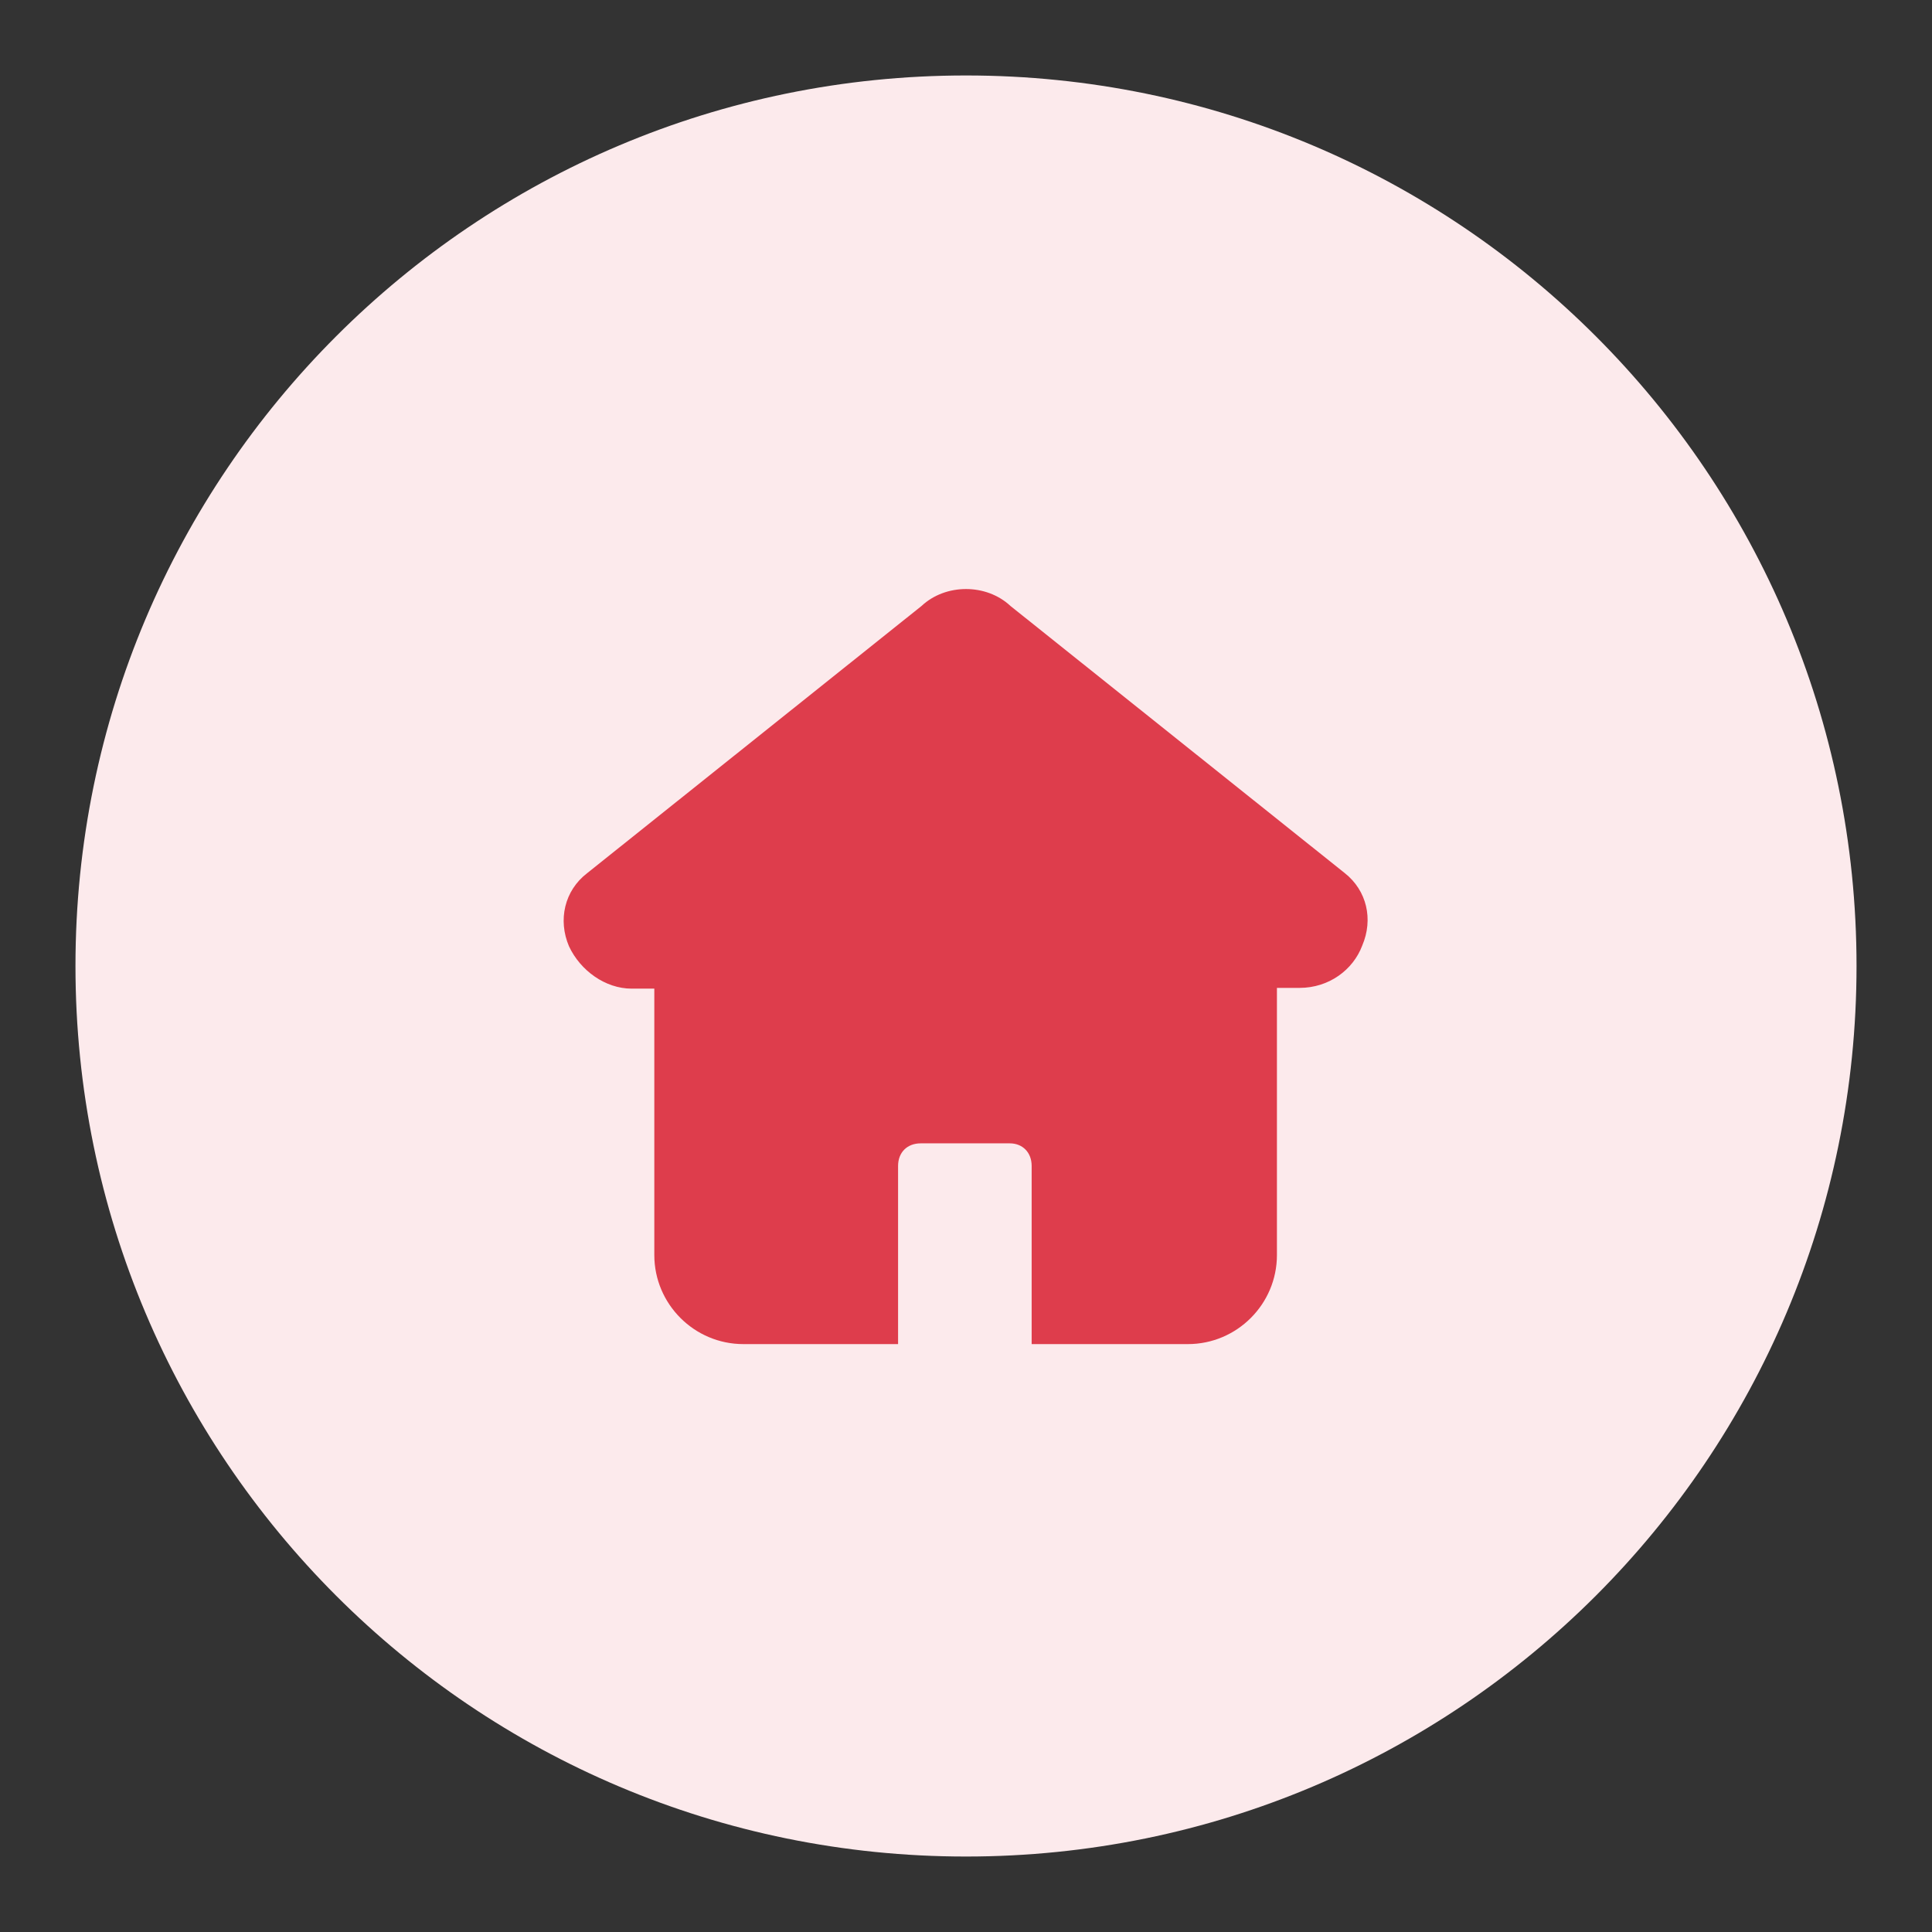
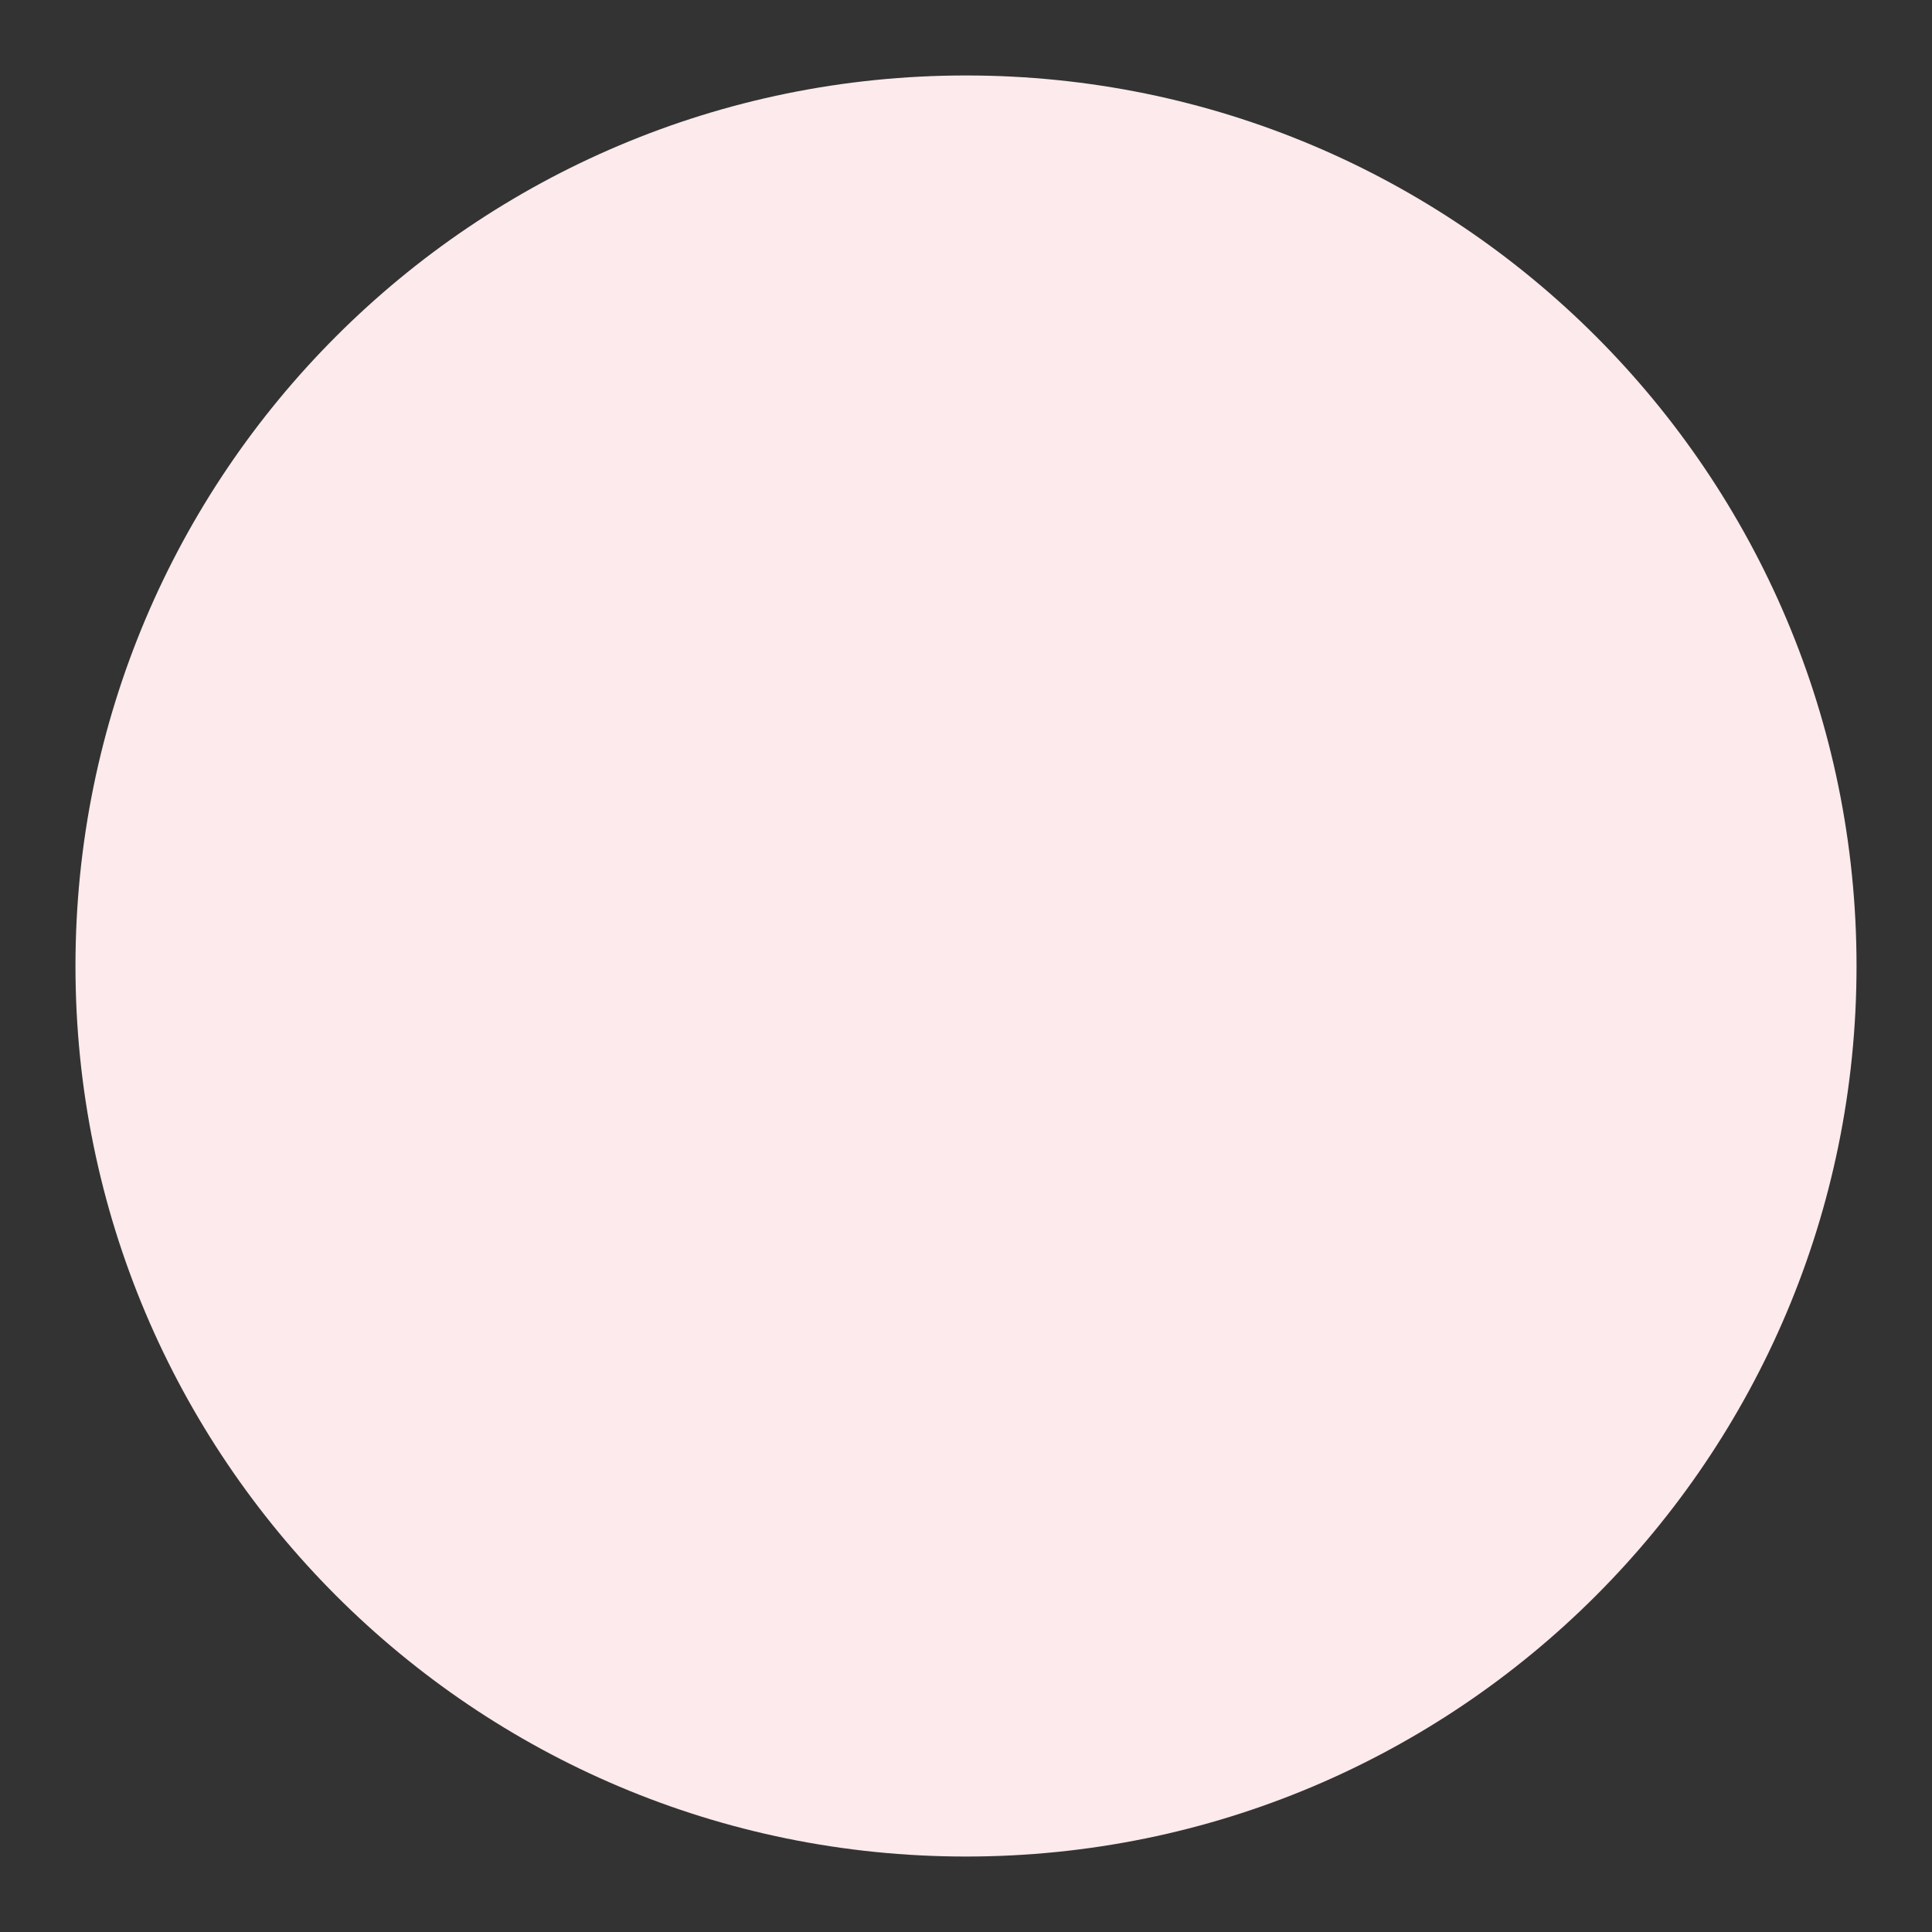
<svg xmlns="http://www.w3.org/2000/svg" version="1.1" x="0px" y="0px" viewBox="0 0 256 256" enable-background="new 0 0 256 256" xml:space="preserve">
  <rect x="0" y="0" width="256" height="256" fill="#333333" stroke="none" />
  <g>
    <path fill="#fceaec" d="M10,128c0,65.2,52.8,118,118,118c65.2,0,118-52.8,118-118c0-65.2-52.8-118-118-118C62.8,10,10,62.8,10,128z " />
-     <path fill="#de3d4c" d="M180.5,125.3c-1.2,3.2-4.4,5.6-8.3,5.6h-3v35.4c0,6.5-5.3,11.8-11.8,11.8h-20.7v-23.6c0-1.8-1.2-3-2.9-3 h-11.8c-1.8,0-3,1.2-3,3v23.6H98.5c-6.5,0-11.8-5.3-11.8-11.8V131h-3c-3.5,0-6.8-2.4-8.3-5.6c-1.5-3.5-0.6-7.4,2.4-9.7l44.3-35.4 c3.2-3,8.6-3,11.8,0l44.3,35.4C181.1,118,182,121.8,180.5,125.3z" />
  </g>
</svg>